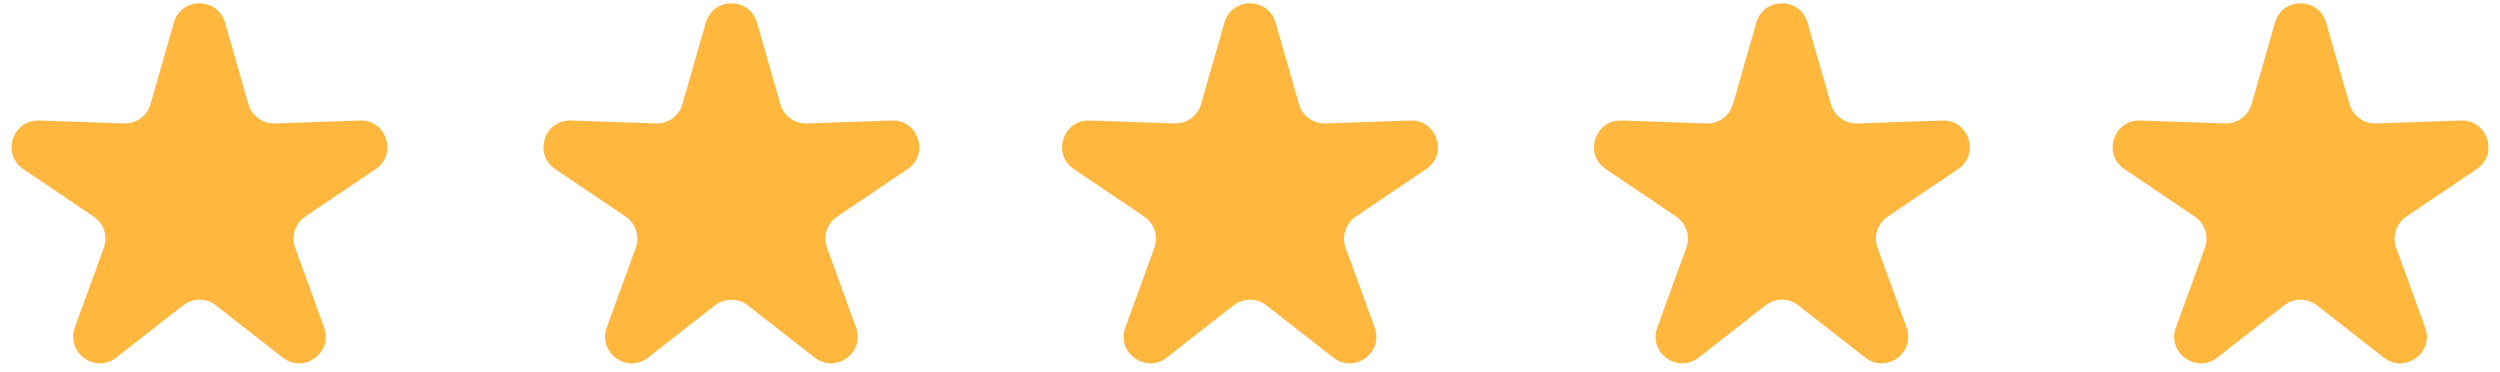
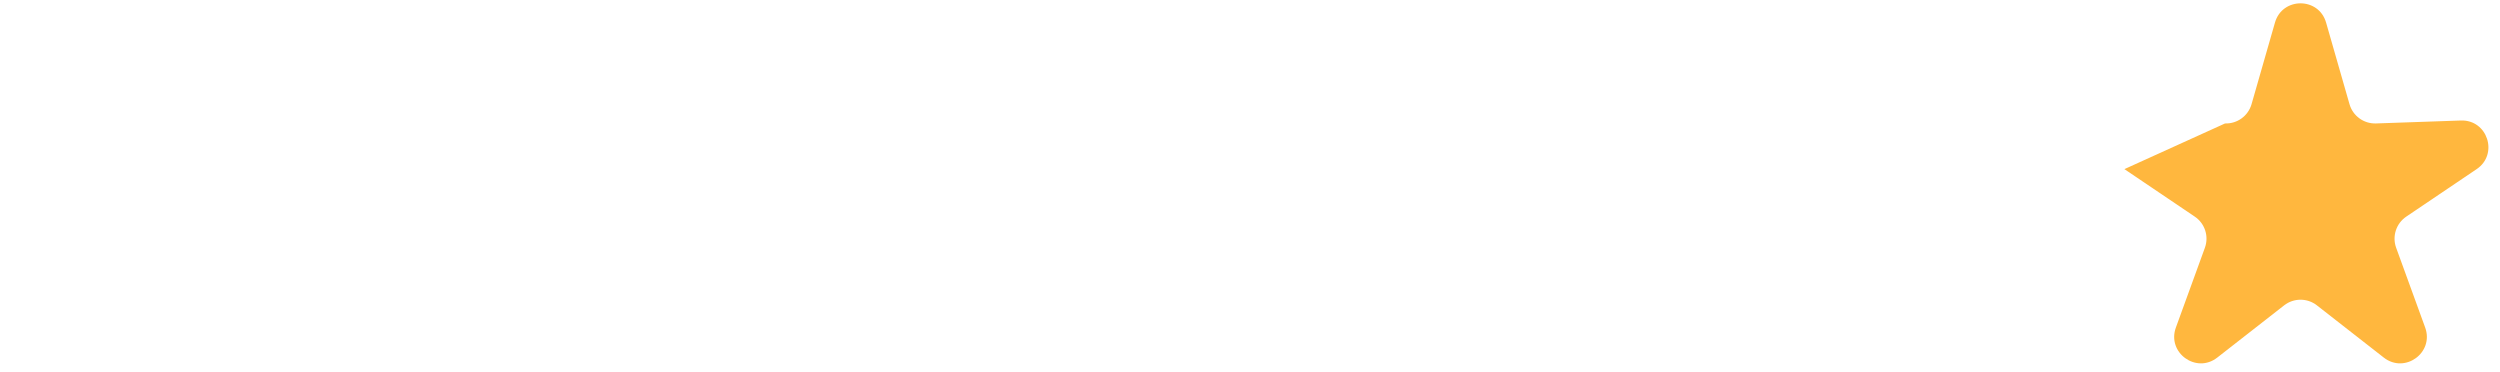
<svg xmlns="http://www.w3.org/2000/svg" width="188" height="28" viewBox="0 0 188 28" fill="none">
-   <path d="M13.077 1.699C13.631 -0.232 16.367 -0.232 16.922 1.699L18.683 7.836C18.936 8.718 19.757 9.315 20.675 9.283L27.056 9.062C29.063 8.992 29.909 11.594 28.244 12.718L22.951 16.29C22.19 16.803 21.877 17.768 22.191 18.631L24.373 24.631C25.059 26.519 22.846 28.128 21.262 26.891L16.23 22.962C15.507 22.397 14.492 22.397 13.768 22.962L8.736 26.891C7.153 28.128 4.939 26.519 5.626 24.631L7.808 18.631C8.122 17.768 7.808 16.803 7.047 16.29L1.755 12.718C0.089 11.594 0.935 8.992 2.943 9.062L9.324 9.283C10.241 9.315 11.062 8.718 11.316 7.836L13.077 1.699Z" fill="#FFB73E" />
-   <path d="M53.077 1.699C53.631 -0.232 56.367 -0.232 56.922 1.699L58.683 7.836C58.936 8.718 59.757 9.315 60.675 9.283L67.056 9.062C69.063 8.992 69.909 11.594 68.244 12.718L62.951 16.29C62.19 16.803 61.877 17.768 62.19 18.631L64.373 24.631C65.059 26.519 62.846 28.128 61.262 26.891L56.23 22.962C55.507 22.397 54.492 22.397 53.768 22.962L48.736 26.891C47.153 28.128 44.939 26.519 45.626 24.631L47.808 18.631C48.122 17.768 47.808 16.803 47.047 16.29L41.755 12.718C40.089 11.594 40.935 8.992 42.943 9.062L49.324 9.283C50.241 9.315 51.062 8.718 51.316 7.836L53.077 1.699Z" fill="#FFB73E" />
-   <path d="M92.077 1.699C92.631 -0.232 95.367 -0.232 95.922 1.699L97.683 7.836C97.936 8.718 98.757 9.315 99.675 9.283L106.056 9.062C108.063 8.992 108.909 11.594 107.244 12.718L101.951 16.29C101.19 16.803 100.877 17.768 101.19 18.631L103.373 24.631C104.06 26.519 101.846 28.128 100.262 26.891L95.23 22.962C94.507 22.397 93.492 22.397 92.768 22.962L87.736 26.891C86.153 28.128 83.939 26.519 84.626 24.631L86.808 18.631C87.122 17.768 86.808 16.803 86.047 16.29L80.755 12.718C79.089 11.594 79.935 8.992 81.943 9.062L88.324 9.283C89.241 9.315 90.062 8.718 90.316 7.836L92.077 1.699Z" fill="#FFB73E" />
-   <path d="M132.077 1.699C132.631 -0.232 135.367 -0.232 135.922 1.699L137.683 7.836C137.936 8.718 138.757 9.315 139.675 9.283L146.056 9.062C148.063 8.992 148.909 11.594 147.244 12.718L141.951 16.29C141.19 16.803 140.877 17.768 141.19 18.631L143.373 24.631C144.06 26.519 141.846 28.128 140.262 26.891L135.23 22.962C134.507 22.397 133.492 22.397 132.768 22.962L127.736 26.891C126.153 28.128 123.939 26.519 124.626 24.631L126.808 18.631C127.122 17.768 126.808 16.803 126.047 16.29L120.755 12.718C119.089 11.594 119.935 8.992 121.943 9.062L128.324 9.283C129.241 9.315 130.062 8.718 130.316 7.836L132.077 1.699Z" fill="#FFB73E" />
-   <path d="M171.077 1.699C171.631 -0.232 174.367 -0.232 174.922 1.699L176.683 7.836C176.936 8.718 177.757 9.315 178.675 9.283L185.056 9.062C187.063 8.992 187.909 11.594 186.244 12.718L180.951 16.29C180.19 16.803 179.877 17.768 180.19 18.631L182.373 24.631C183.06 26.519 180.846 28.128 179.262 26.891L174.23 22.962C173.507 22.397 172.492 22.397 171.768 22.962L166.736 26.891C165.153 28.128 162.939 26.519 163.626 24.631L165.808 18.631C166.122 17.768 165.808 16.803 165.047 16.29L159.755 12.718C158.089 11.594 158.935 8.992 160.943 9.062L167.324 9.283C168.241 9.315 169.062 8.718 169.316 7.836L171.077 1.699Z" fill="#FFB73E" />
+   <path d="M171.077 1.699C171.631 -0.232 174.367 -0.232 174.922 1.699L176.683 7.836C176.936 8.718 177.757 9.315 178.675 9.283L185.056 9.062C187.063 8.992 187.909 11.594 186.244 12.718L180.951 16.29C180.19 16.803 179.877 17.768 180.19 18.631L182.373 24.631C183.06 26.519 180.846 28.128 179.262 26.891L174.23 22.962C173.507 22.397 172.492 22.397 171.768 22.962L166.736 26.891C165.153 28.128 162.939 26.519 163.626 24.631L165.808 18.631C166.122 17.768 165.808 16.803 165.047 16.29L159.755 12.718L167.324 9.283C168.241 9.315 169.062 8.718 169.316 7.836L171.077 1.699Z" fill="#FFB73E" />
</svg>